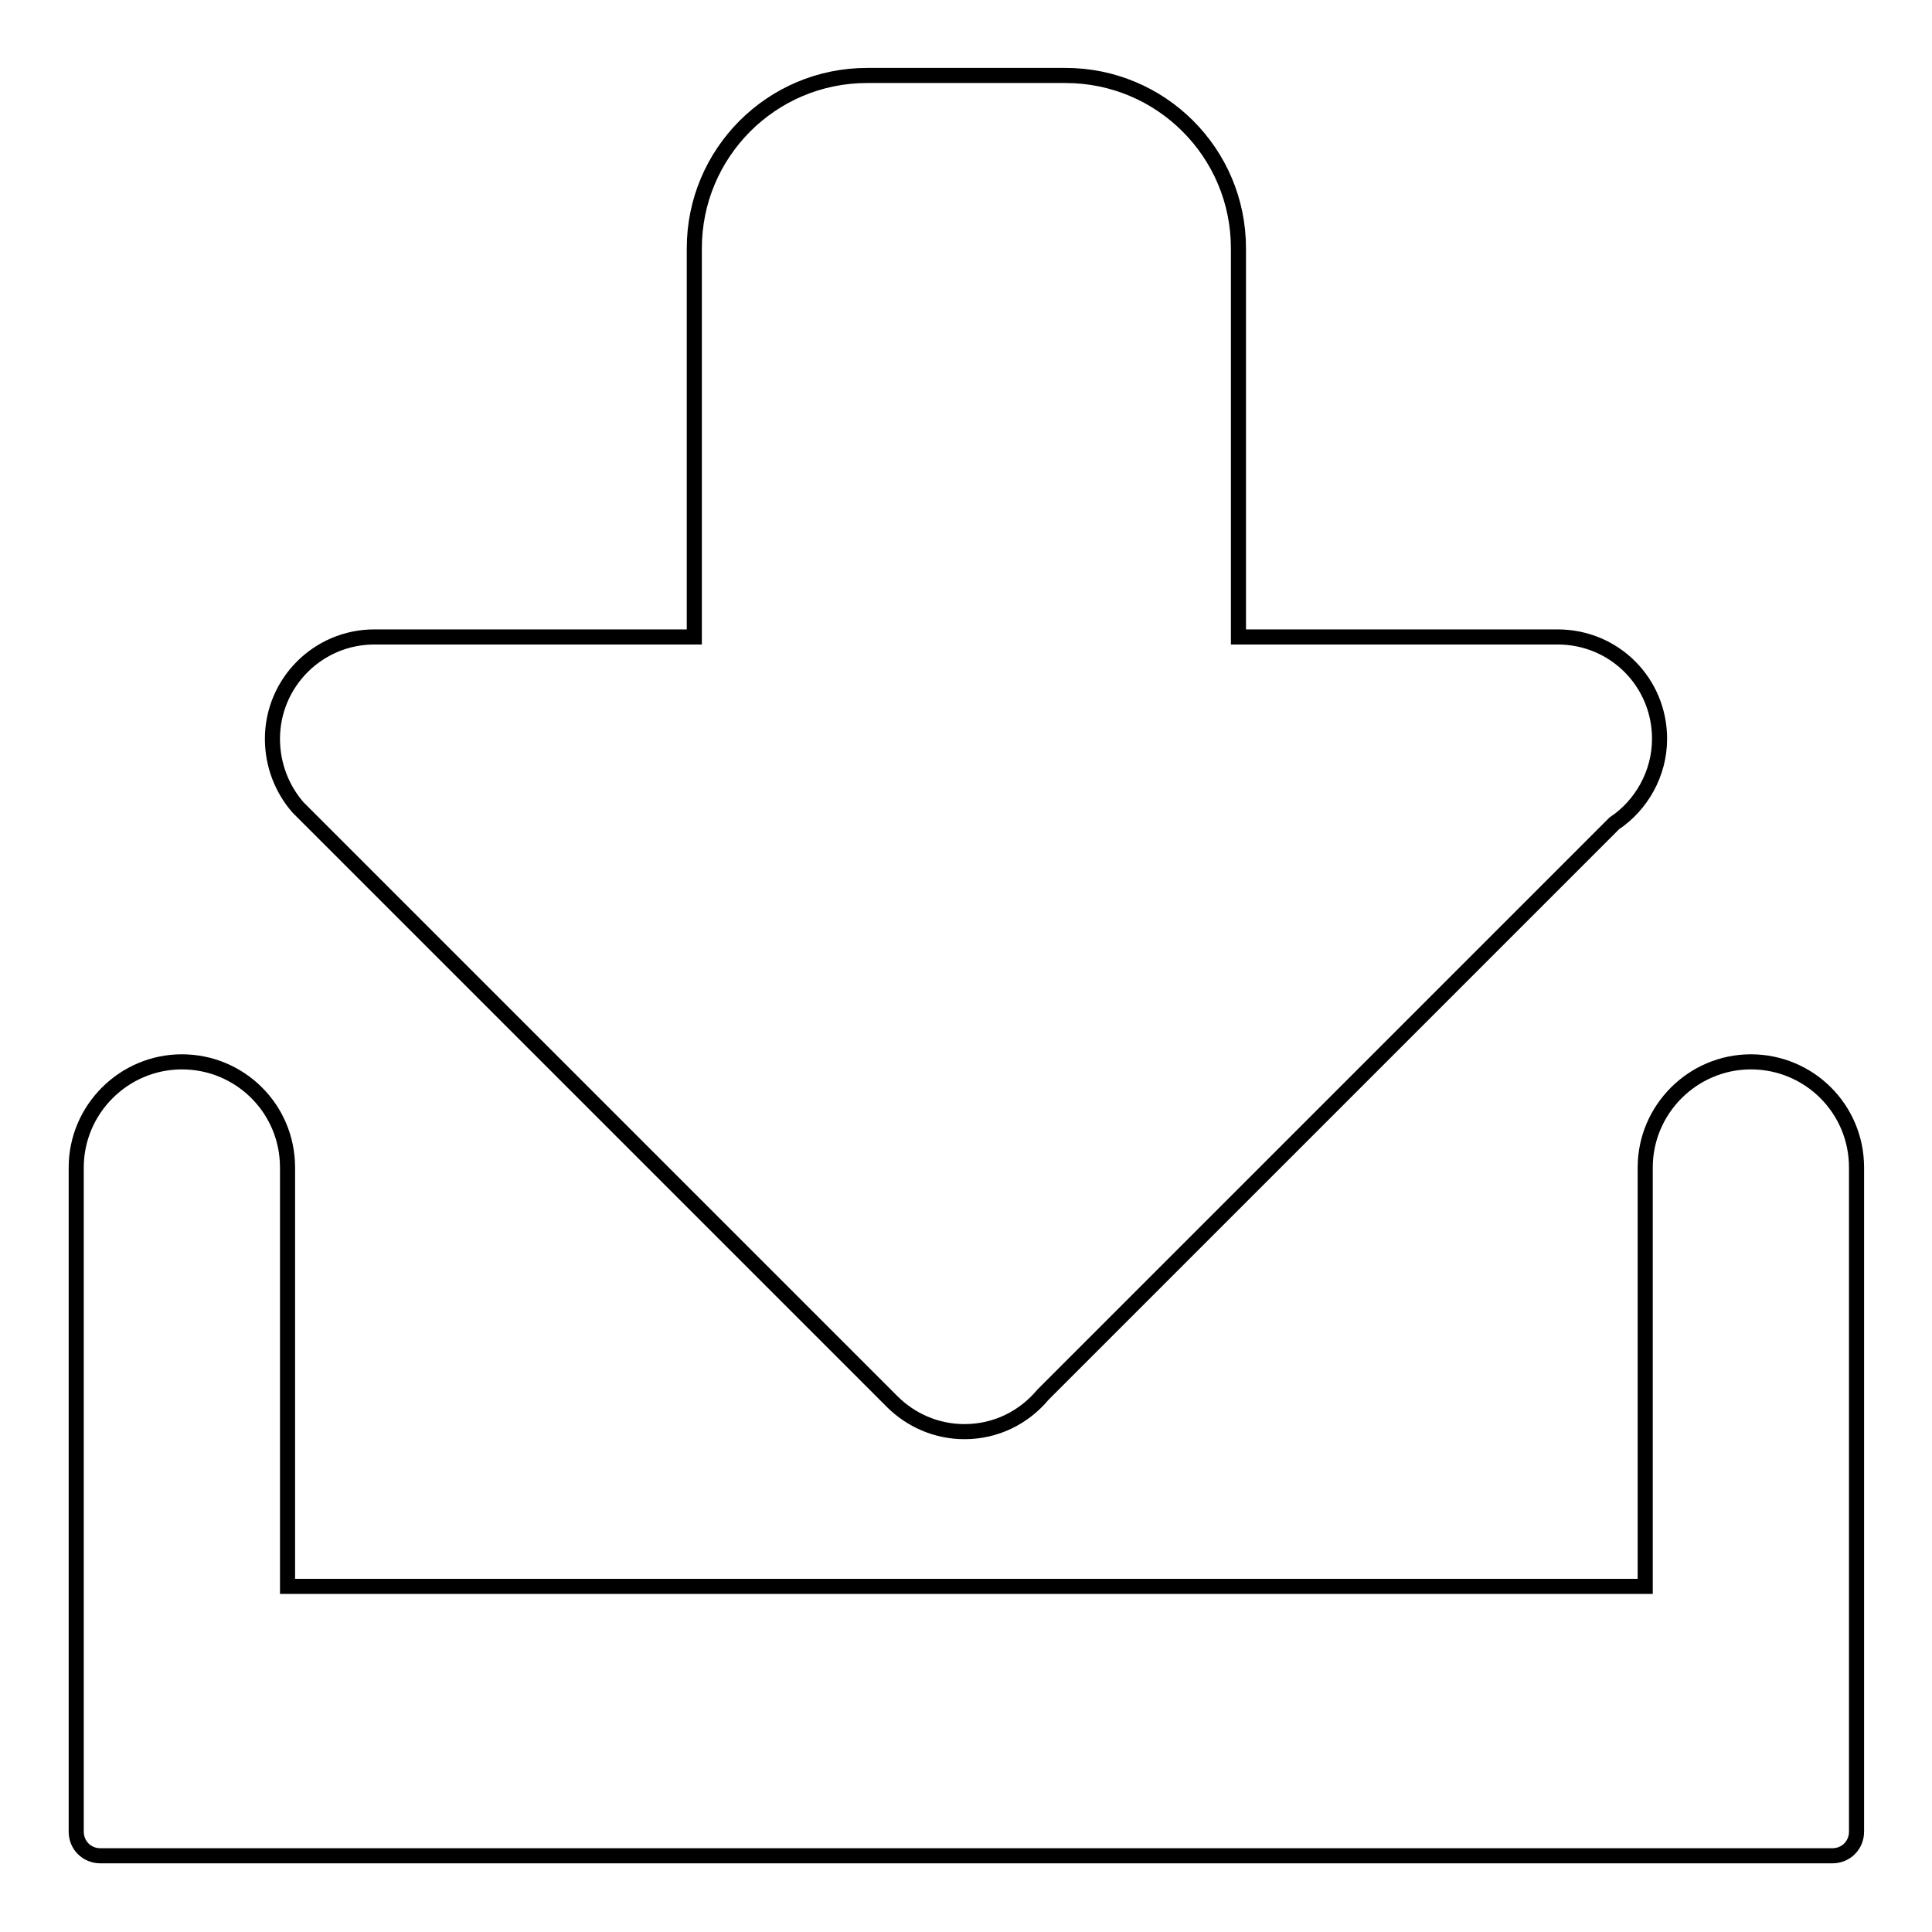
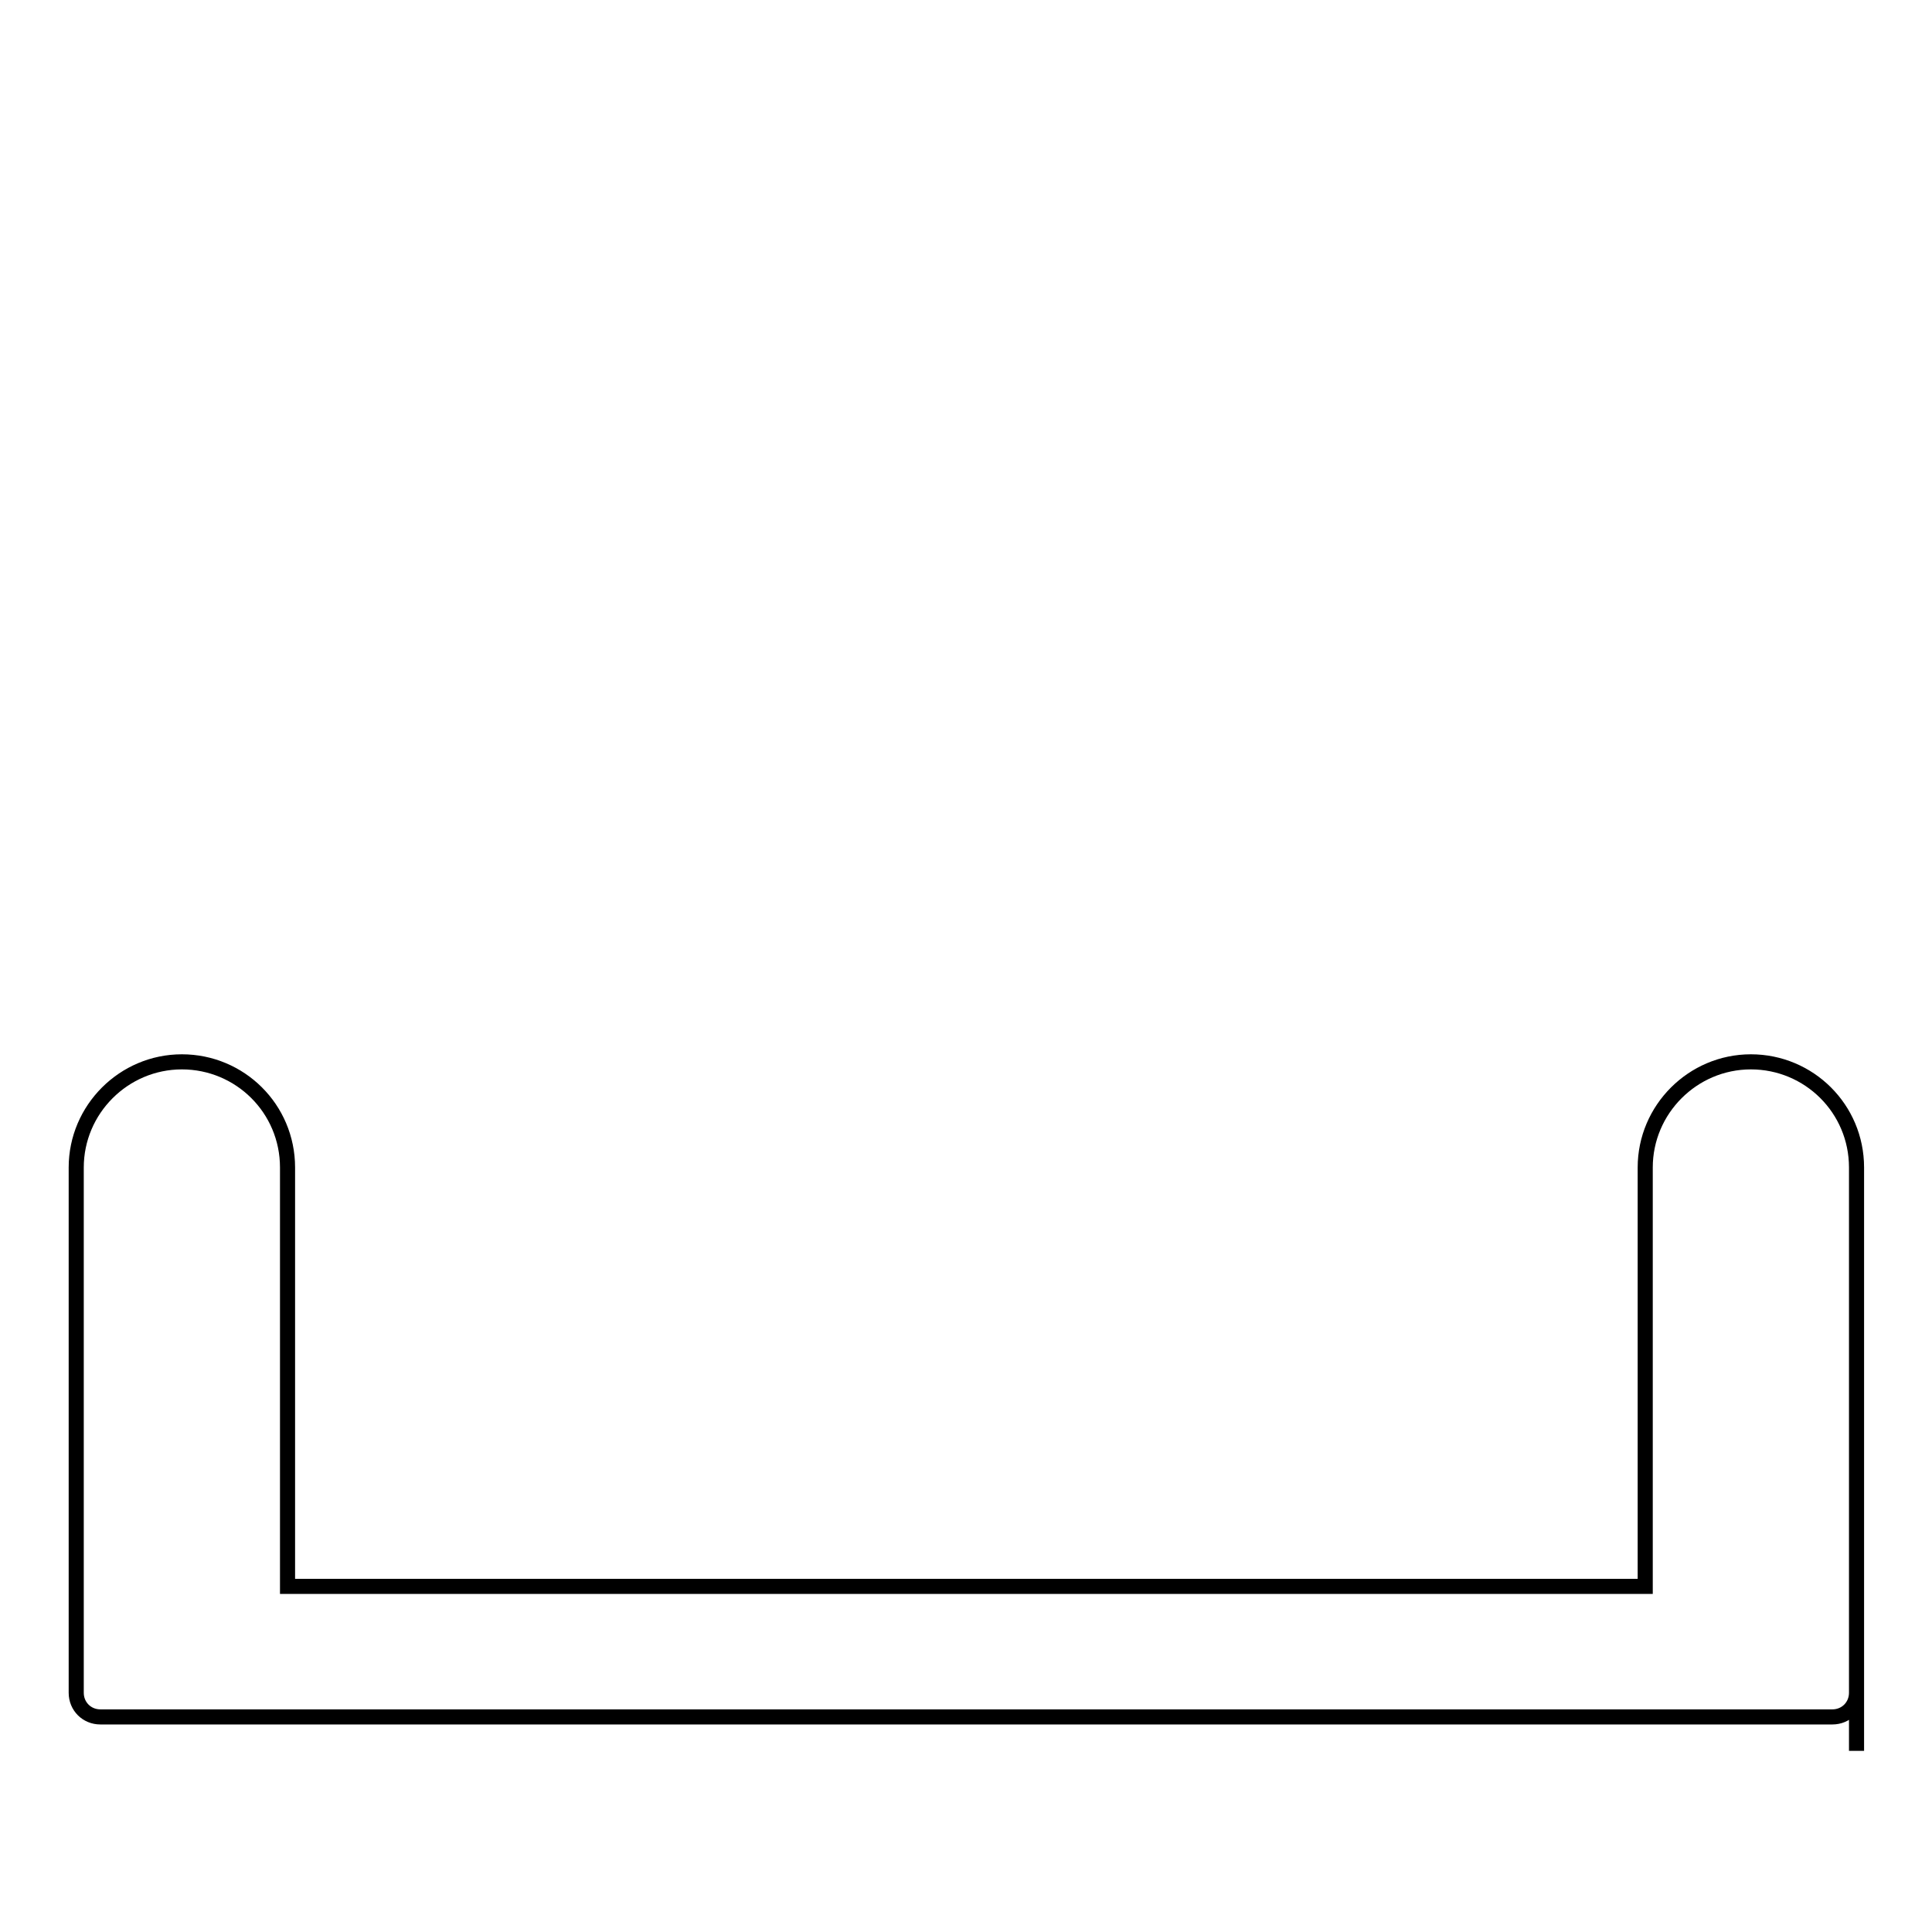
<svg xmlns="http://www.w3.org/2000/svg" version="1.1" x="0px" y="0px" viewBox="0 0 256 256" enable-background="new 0 0 256 256" xml:space="preserve">
  <g>
    <g>
-       <path stroke-width="2" fill-opacity="0" stroke="#000000" d="M39.5,107l78.7,78.7l0,0c2.5,2.5,5.9,4,9.6,4c4.2,0,7.9-1.9,10.4-4.9l75.7-75.7c3.6-2.4,6-6.6,6-11.2c0-7.5-6-13.5-13.5-13.5h-42.3V32.9c0-12.7-10.3-22.9-22.9-22.9h-26.3c-12.7,0-22.9,10.3-22.9,22.9v51.5H49.6c-7.5,0-13.5,6.1-13.5,13.5C36.1,101.4,37.4,104.6,39.5,107L39.5,107z" />
-       <path stroke-width="2" fill-opacity="0" stroke="#000000" d="M246,154.7c0-7.8-6.3-14-14-14s-14,6.3-14,14v55.5H38.1v-55.5c0-7.8-6.3-14-14-14s-14,6.3-14,14v58.8v18.4v10.8c0,1.8,1.4,3.2,3.2,3.2h229.5c1.8,0,3.2-1.4,3.2-3.2V232l0,0L246,154.7L246,154.7z" />
+       <path stroke-width="2" fill-opacity="0" stroke="#000000" d="M246,154.7c0-7.8-6.3-14-14-14s-14,6.3-14,14v55.5H38.1v-55.5c0-7.8-6.3-14-14-14s-14,6.3-14,14v58.8v10.8c0,1.8,1.4,3.2,3.2,3.2h229.5c1.8,0,3.2-1.4,3.2-3.2V232l0,0L246,154.7L246,154.7z" />
    </g>
  </g>
</svg>